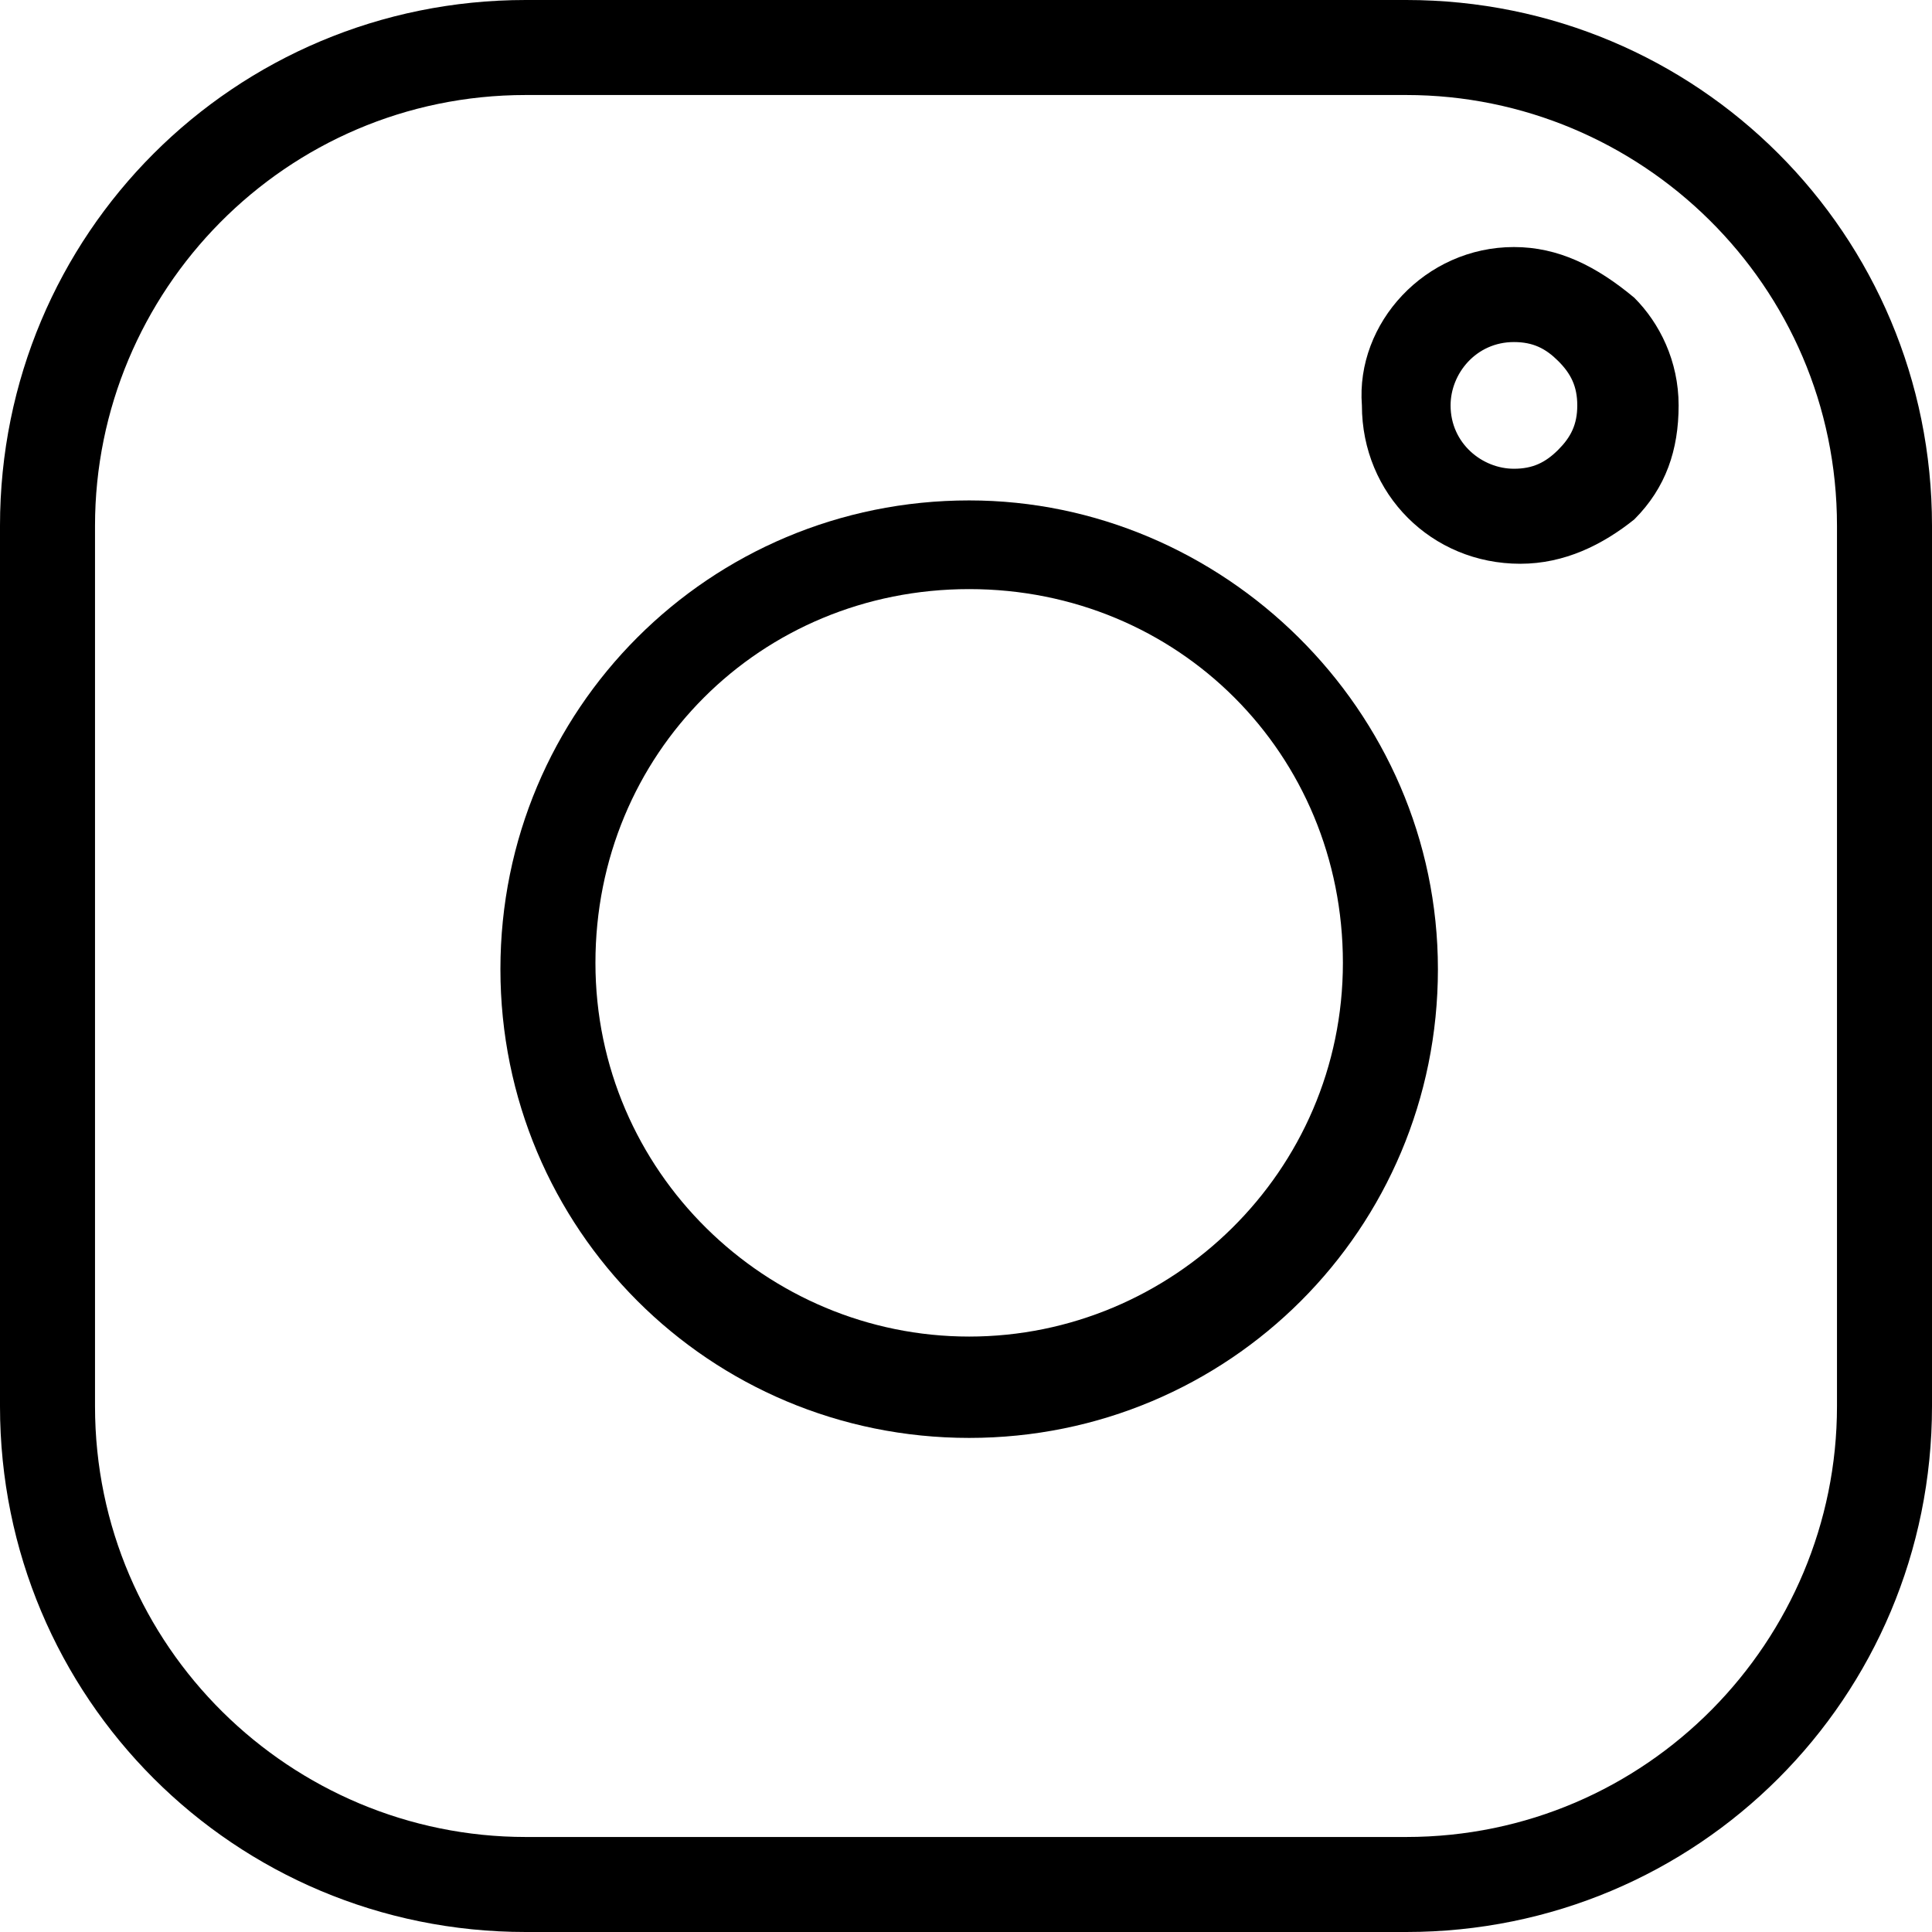
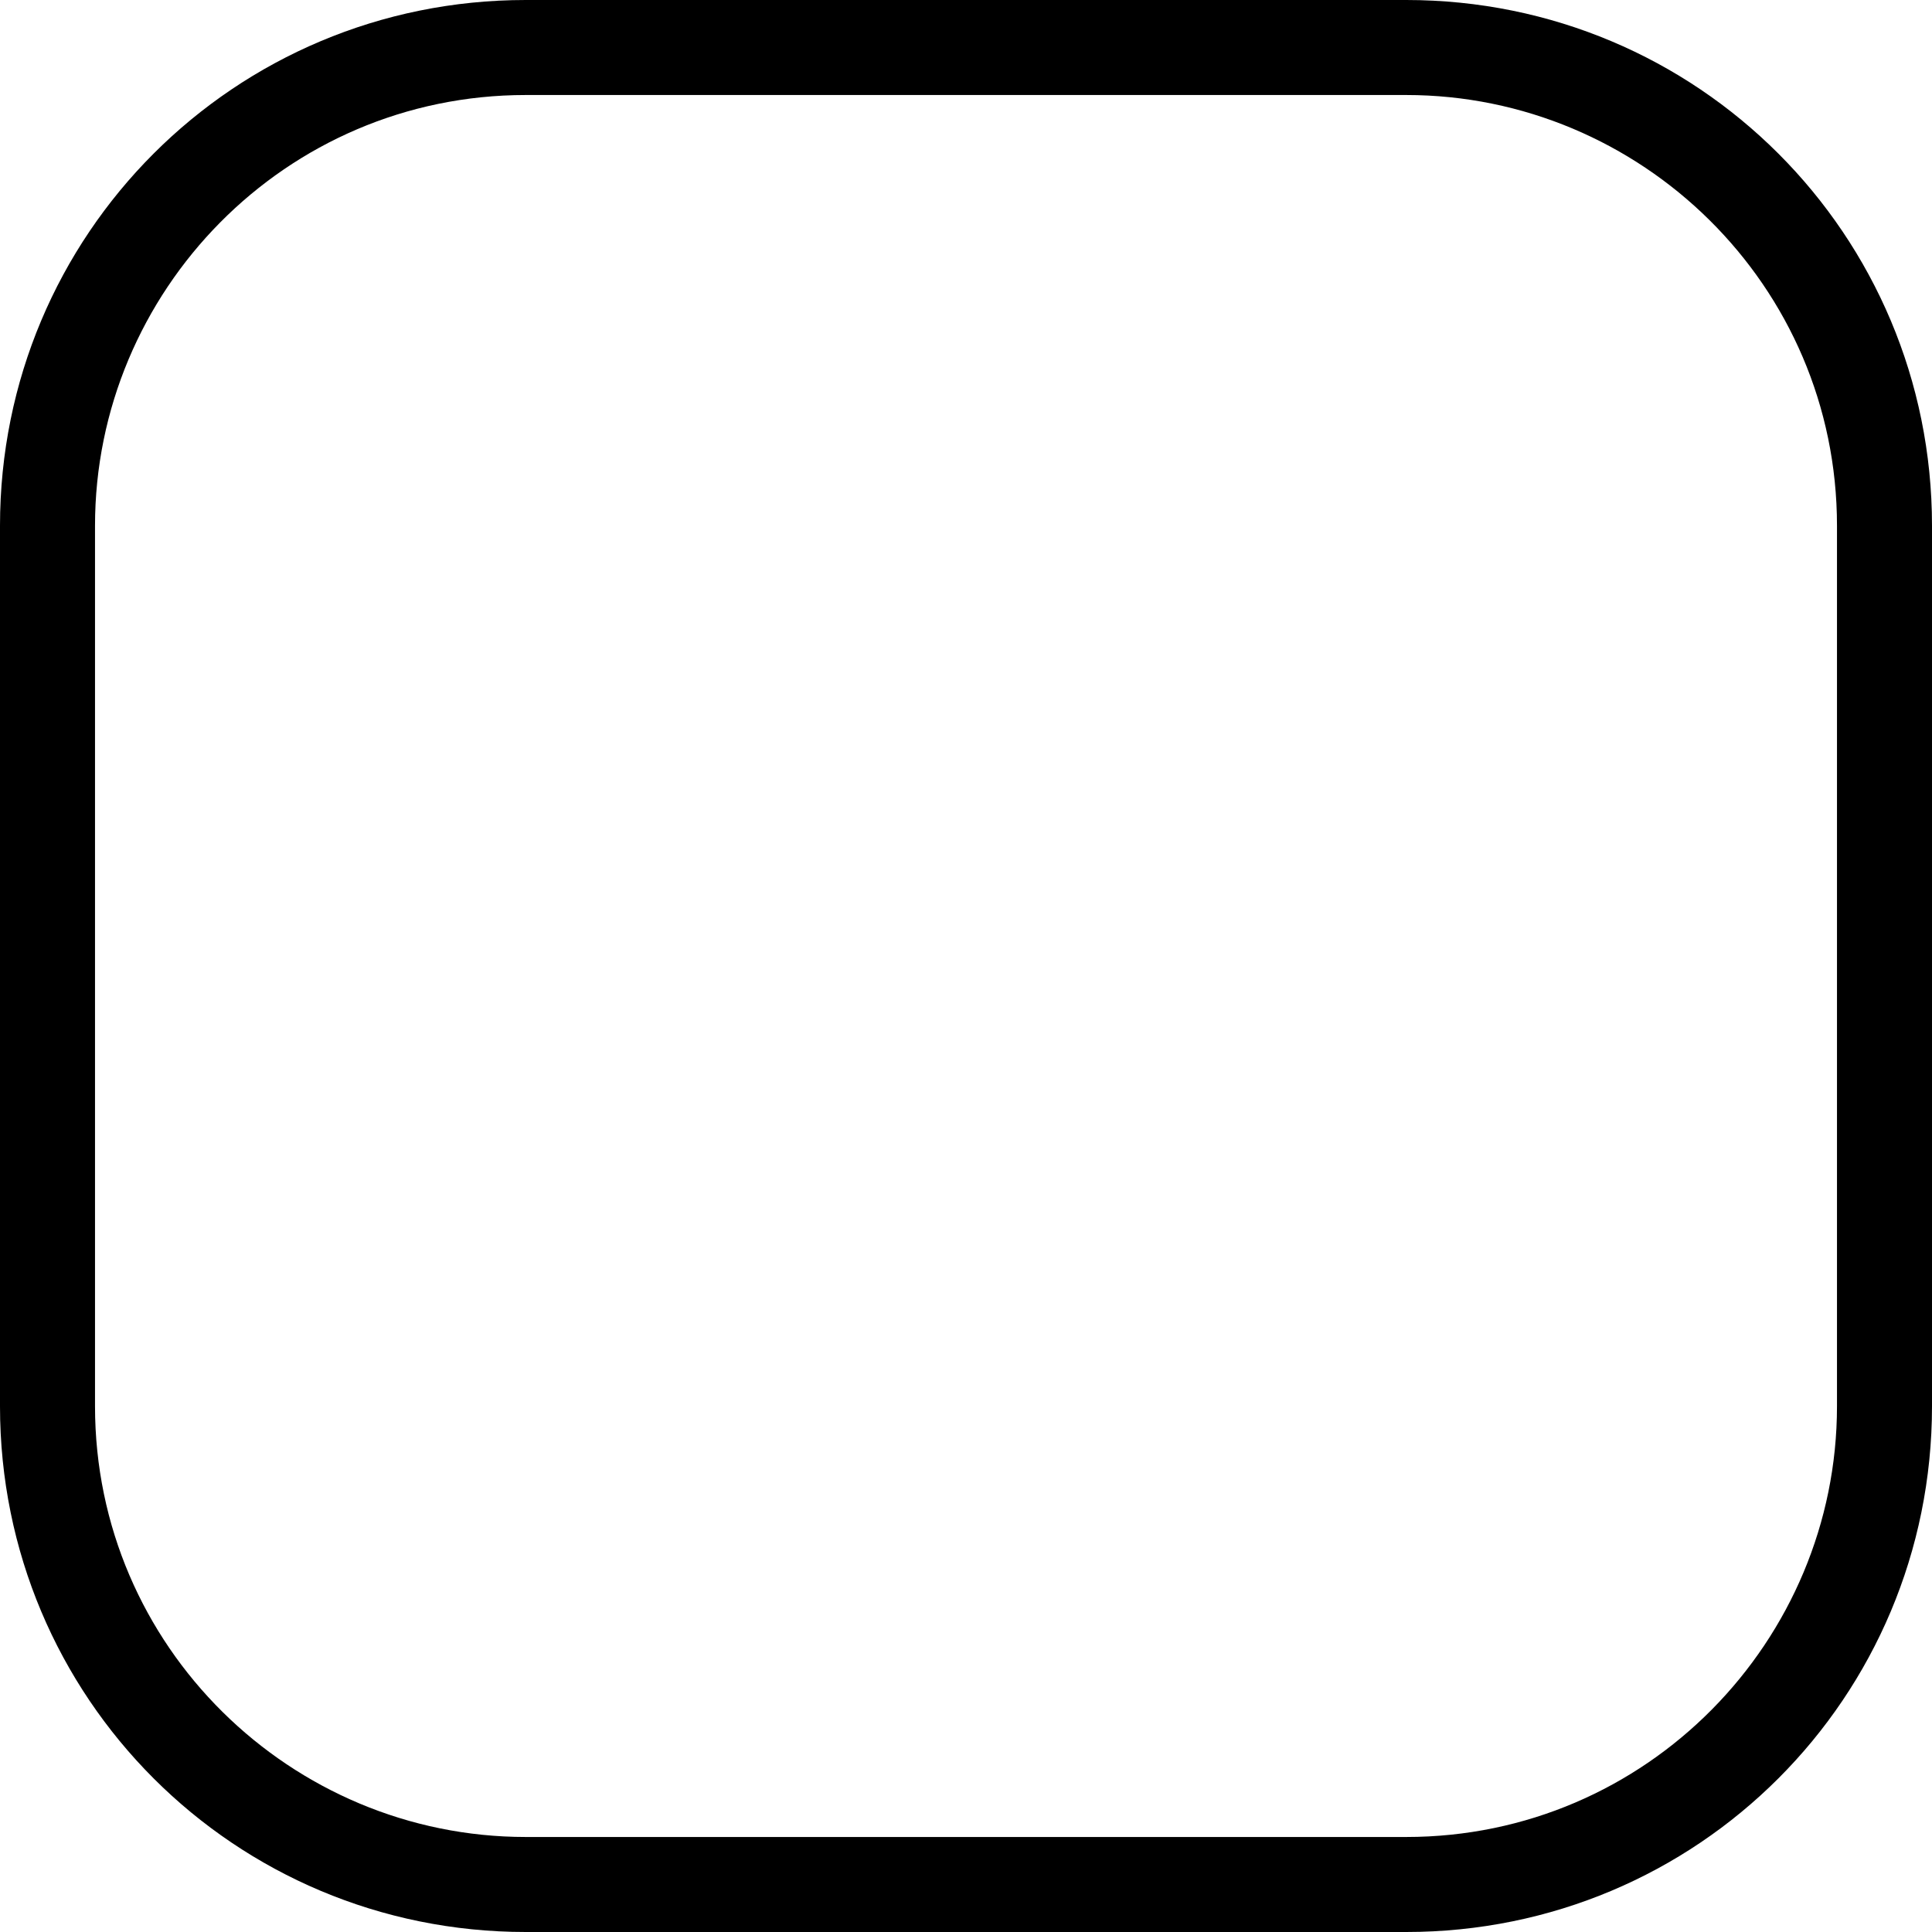
<svg xmlns="http://www.w3.org/2000/svg" version="1.1" id="Layer_1" x="0px" y="0px" viewBox="0 0 30.5 30.5" style="enable-background:new 0 0 30.5 30.5;" xml:space="preserve">
  <g>
-     <path d="M23.9,3.9c-1.4,0-2.5,1.2-2.4,2.5c0,1.4,1.1,2.5,2.5,2.5l0,0c0.7,0,1.3-0.3,1.8-0.7c0.5-0.5,0.7-1.1,0.7-1.8   s-0.3-1.3-0.7-1.7C25.2,4.2,24.6,3.9,23.9,3.9z M24.6,7.1c-0.2,0.2-0.4,0.3-0.7,0.3c-0.5,0-1-0.4-1-1c0-0.5,0.4-1,1-1l0,0   c0.3,0,0.5,0.1,0.7,0.3c0.2,0.2,0.3,0.4,0.3,0.7S24.8,6.9,24.6,7.1z" />
    <path d="M22.2,0H8.3C3.7,0,0,3.7,0,8.3v13.9c0,4.6,3.7,8.3,8.3,8.3h13.9c4.6,0,8.3-3.7,8.3-8.3V8.3C30.5,3.7,26.8,0,22.2,0z    M29,22.2c0,3.7-3,6.8-6.8,6.8H8.3c-3.7,0-6.8-3-6.8-6.8V8.3c0-3.7,3-6.8,6.8-6.8h13.9c3.7,0,6.8,3,6.8,6.8V22.2z" />
-     <path d="M15.3,7.9c-4.1,0-7.4,3.3-7.4,7.4s3.3,7.4,7.4,7.4s7.4-3.3,7.4-7.4S19.3,7.9,15.3,7.9z M15.3,21.1c-3.2,0-5.9-2.6-5.9-5.9   s2.6-5.9,5.9-5.9s5.9,2.6,5.9,5.9S18.5,21.1,15.3,21.1z" />
  </g>
  <g style="display:none;">
    <path style="display:inline;fill:none;stroke:#000000;stroke-width:1.5;stroke-miterlimit:10;" d="M22.2,6.4c0-1,0.8-1.8,1.7-1.8   c1,0,1.8,0.8,1.8,1.7c0,1-0.8,1.8-1.7,1.8C23,8.2,22.2,7.4,22.2,6.4z" />
-     <path style="display:inline;fill:none;stroke:#000000;stroke-width:1.5;stroke-miterlimit:10;" d="M22.2,29.8H8.3   c-4.2,0-7.5-3.4-7.5-7.5v-14c0-4.2,3.4-7.5,7.5-7.5h13.9c4.2,0,7.5,3.4,7.5,7.5v13.9C29.8,26.4,26.4,29.8,22.2,29.8z" />
-     <circle style="display:inline;fill:none;stroke:#000000;stroke-width:1.5;stroke-miterlimit:10;" cx="15.3" cy="15.3" r="6.6" />
  </g>
</svg>